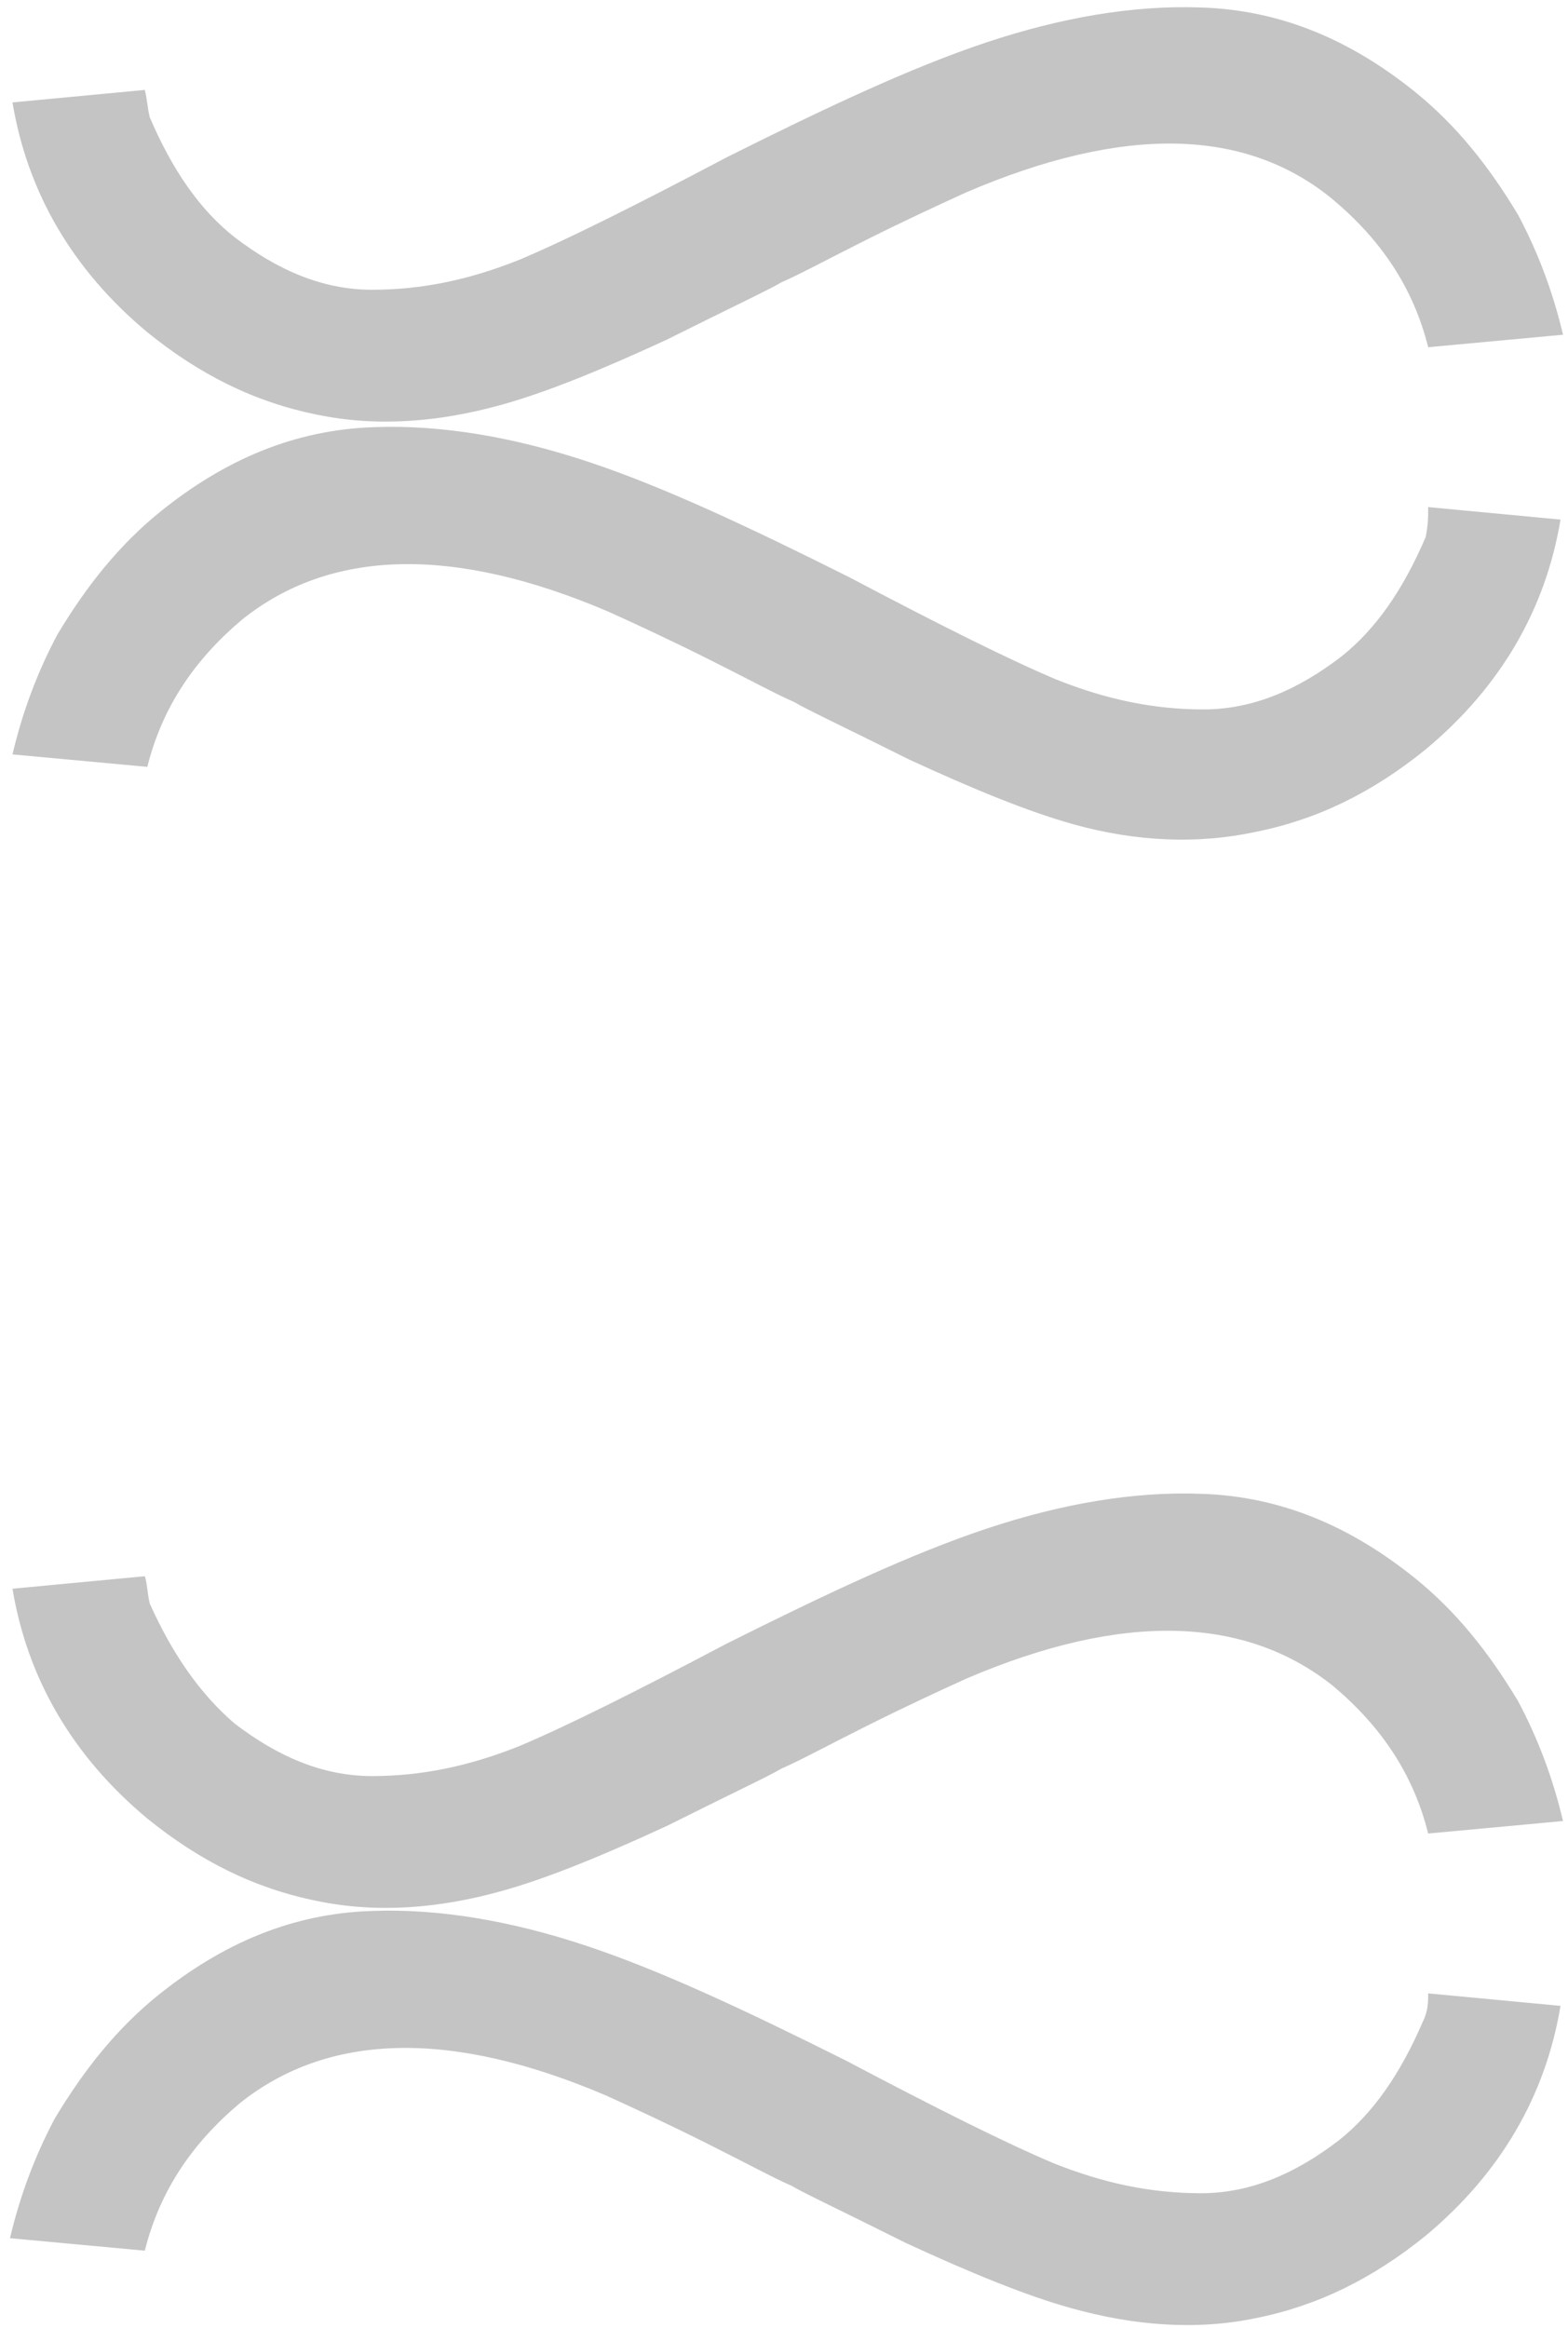
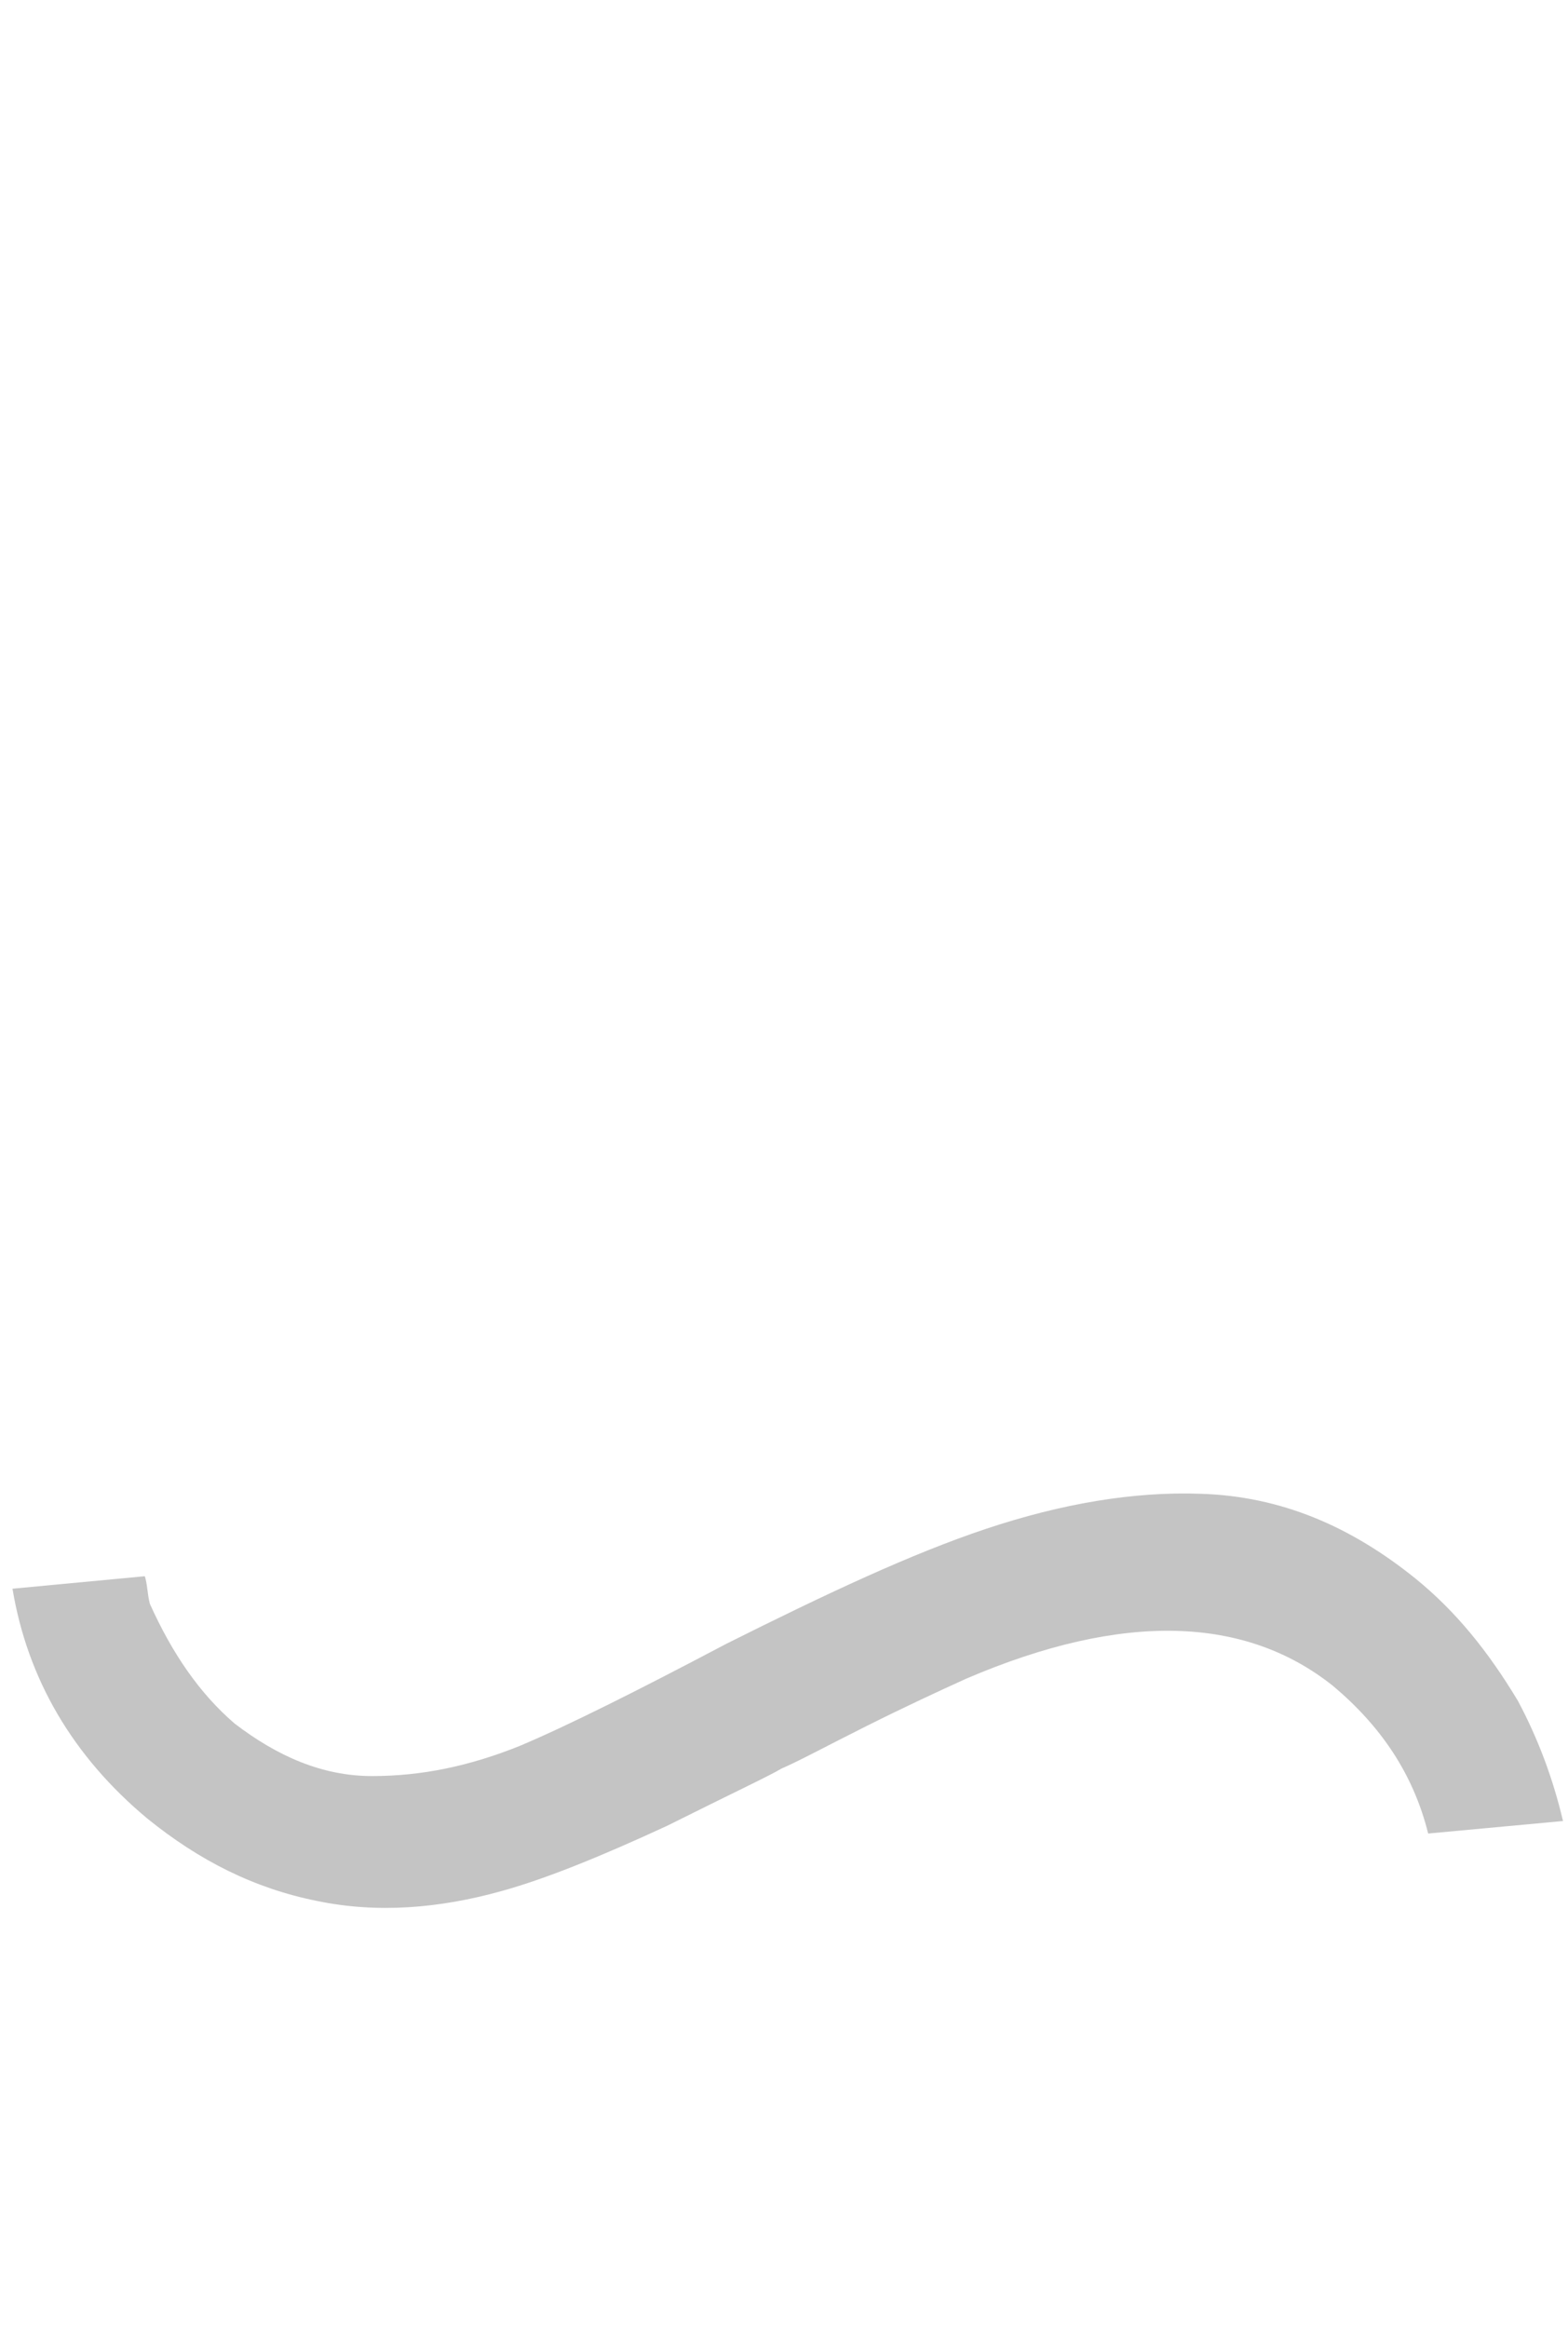
<svg xmlns="http://www.w3.org/2000/svg" id="Capa_1" x="0px" y="0px" viewBox="0 0 62.8 93.2" xml:space="preserve">
  <g>
-     <path fill="#C4C4C4" d="M5.8,3.6L0.5,4.1c0.6,3.6,2.4,6.7,5.4,9.2c2.1,1.7,4.3,2.8,6.8,3.3c2.4,0.5,4.9,0.3,7.4-0.4  c1.8-0.5,4-1.4,6.6-2.6c2.6-1.3,4.1-2,4.6-2.3c0.7-0.3,1.8-0.9,3.4-1.7c1.6-0.8,2.9-1.4,4-1.9C45,5,49.9,5.1,53.4,8  c1.9,1.6,3.2,3.5,3.8,5.9l5.4-0.5c-0.4-1.7-1-3.3-1.8-4.8c-1.2-2-2.5-3.6-4.1-4.9c-2.6-2.1-5.4-3.3-8.6-3.4  c-2.7-0.1-5.6,0.4-8.6,1.4c-3,1-6.4,2.6-10.4,4.6c-3.6,1.9-6.4,3.3-8.3,4.1c-2,0.8-3.9,1.2-5.9,1.2c-2,0-3.8-0.8-5.5-2.1  C8,8.4,6.9,6.8,6,4.7C5.9,4.3,5.9,4,5.8,3.6" />
-     <path fill="#C4C4C4" d="M57.2,20.3l5.3,0.5c-0.6,3.6-2.4,6.7-5.4,9.2c-2.1,1.7-4.3,2.8-6.8,3.3C48,33.8,45.5,33.7,43,33  c-1.8-0.5-4-1.4-6.6-2.6c-2.6-1.3-4.1-2-4.6-2.3c-0.7-0.3-1.8-0.9-3.4-1.7c-1.6-0.8-2.9-1.4-4-1.9c-6.3-2.7-11.2-2.5-14.7,0.3  c-1.9,1.6-3.2,3.5-3.8,5.9l-5.4-0.5c0.4-1.7,1-3.3,1.8-4.8c1.2-2,2.5-3.6,4.1-4.9c2.6-2.1,5.4-3.3,8.6-3.4c2.7-0.1,5.6,0.4,8.6,1.4  c3,1,6.4,2.6,10.4,4.6c3.6,1.9,6.4,3.3,8.3,4.1c2,0.8,3.9,1.2,5.9,1.2c2,0,3.8-0.8,5.5-2.1c1.4-1.1,2.5-2.7,3.4-4.8  C57.2,21,57.2,20.7,57.2,20.3" />
-   </g>
+     </g>
  <g>
    <path fill="#C4C4C4" d="M5.8,63.1l-5.3,0.5c0.6,3.6,2.4,6.7,5.4,9.2c2.1,1.7,4.3,2.8,6.8,3.3c2.4,0.5,4.9,0.3,7.4-0.4  c1.8-0.5,4-1.4,6.6-2.6c2.6-1.3,4.1-2,4.6-2.3c0.7-0.3,1.8-0.9,3.4-1.7c1.6-0.8,2.9-1.4,4-1.9c6.3-2.7,11.2-2.5,14.7,0.3  c1.9,1.6,3.2,3.5,3.8,5.9l5.4-0.5c-0.4-1.7-1-3.3-1.8-4.8c-1.2-2-2.5-3.6-4.1-4.9c-2.6-2.1-5.4-3.3-8.6-3.4  c-2.7-0.1-5.6,0.4-8.6,1.4c-3,1-6.4,2.6-10.4,4.6c-3.6,1.9-6.4,3.3-8.3,4.1c-2,0.8-3.9,1.2-5.9,1.2c-2,0-3.8-0.8-5.5-2.1  C8,67.8,6.9,66.2,6,64.2C5.9,63.8,5.9,63.4,5.8,63.1" />
-     <path fill="#C4C4C4" d="M57.2,79.8l5.3,0.5c-0.6,3.6-2.4,6.7-5.4,9.2c-2.1,1.7-4.3,2.8-6.8,3.3c-2.4,0.5-4.9,0.3-7.4-0.4  c-1.8-0.5-4-1.4-6.6-2.6c-2.6-1.3-4.1-2-4.6-2.3c-0.7-0.3-1.8-0.9-3.4-1.7c-1.6-0.8-2.9-1.4-4-1.9c-6.3-2.7-11.2-2.5-14.7,0.3  c-1.9,1.6-3.2,3.5-3.8,5.9l-5.4-0.5c0.4-1.7,1-3.3,1.8-4.8c1.2-2,2.5-3.6,4.1-4.9c2.6-2.1,5.4-3.3,8.6-3.4c2.7-0.1,5.6,0.4,8.6,1.4  c3,1,6.4,2.6,10.4,4.6c3.6,1.9,6.4,3.3,8.3,4.1c2,0.8,3.9,1.2,5.9,1.2c2,0,3.8-0.8,5.5-2.1c1.4-1.1,2.5-2.7,3.4-4.8  C57.2,80.5,57.2,80.1,57.2,79.8" />
  </g>
</svg>